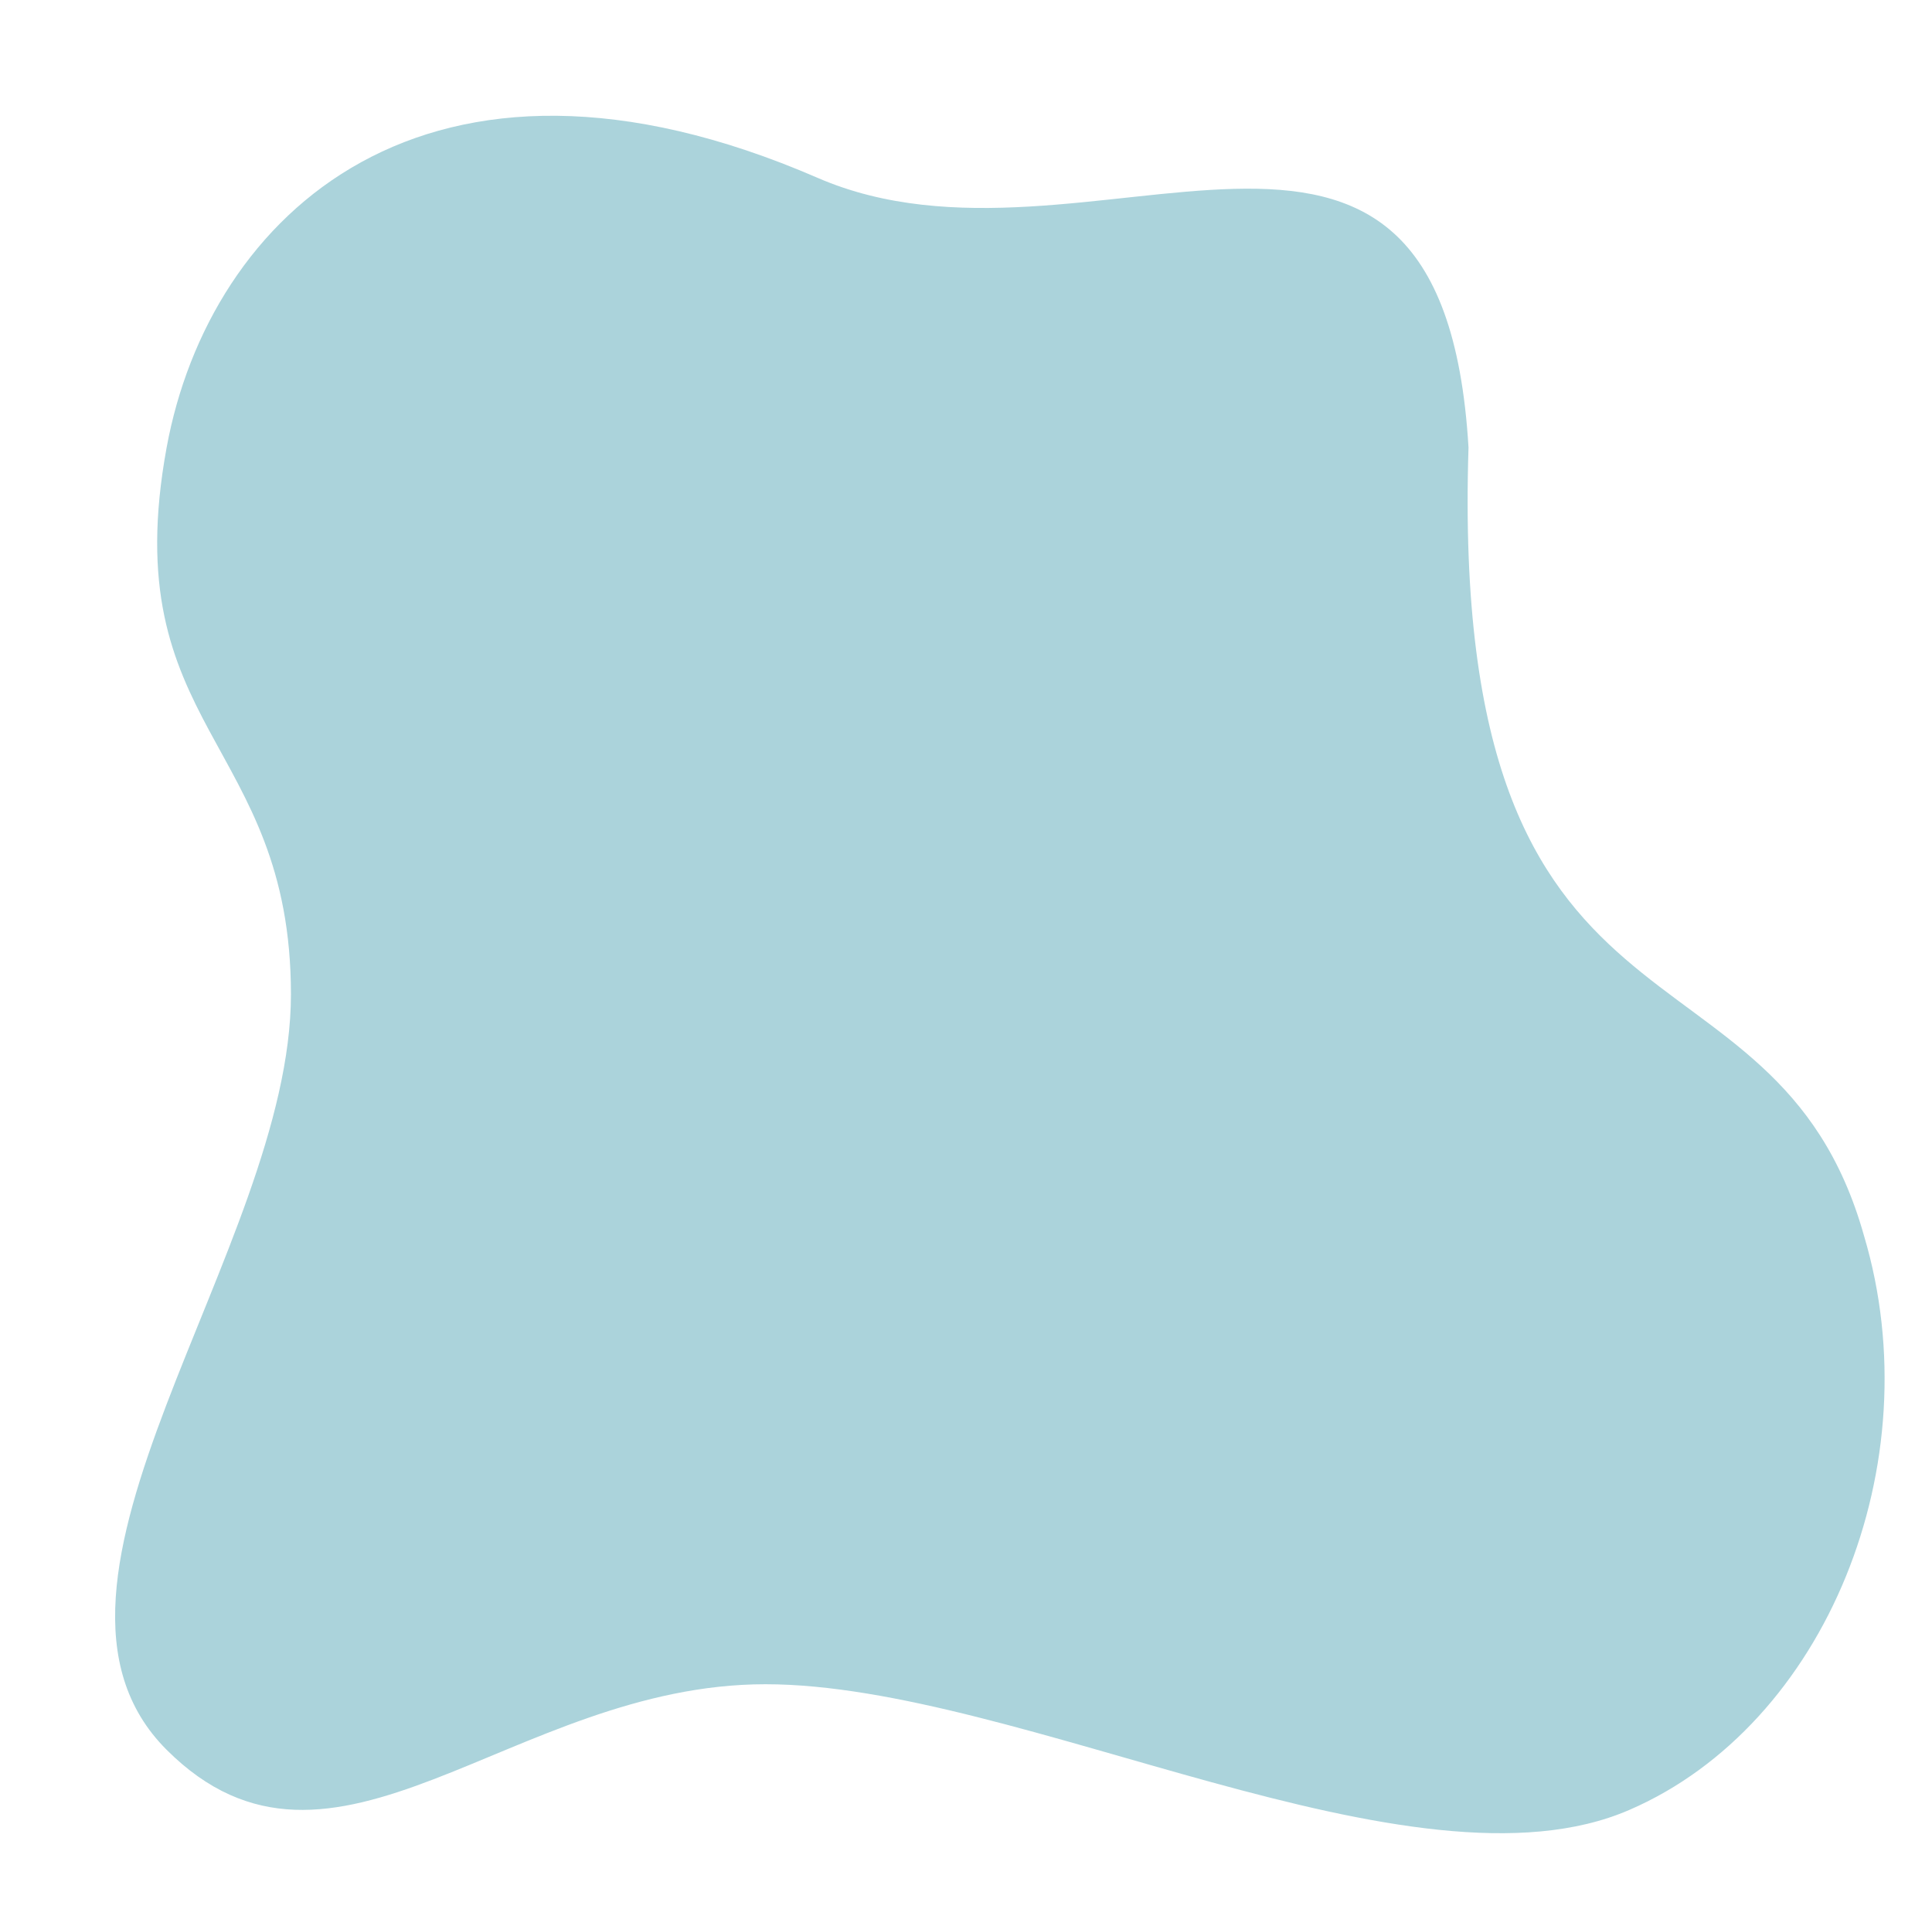
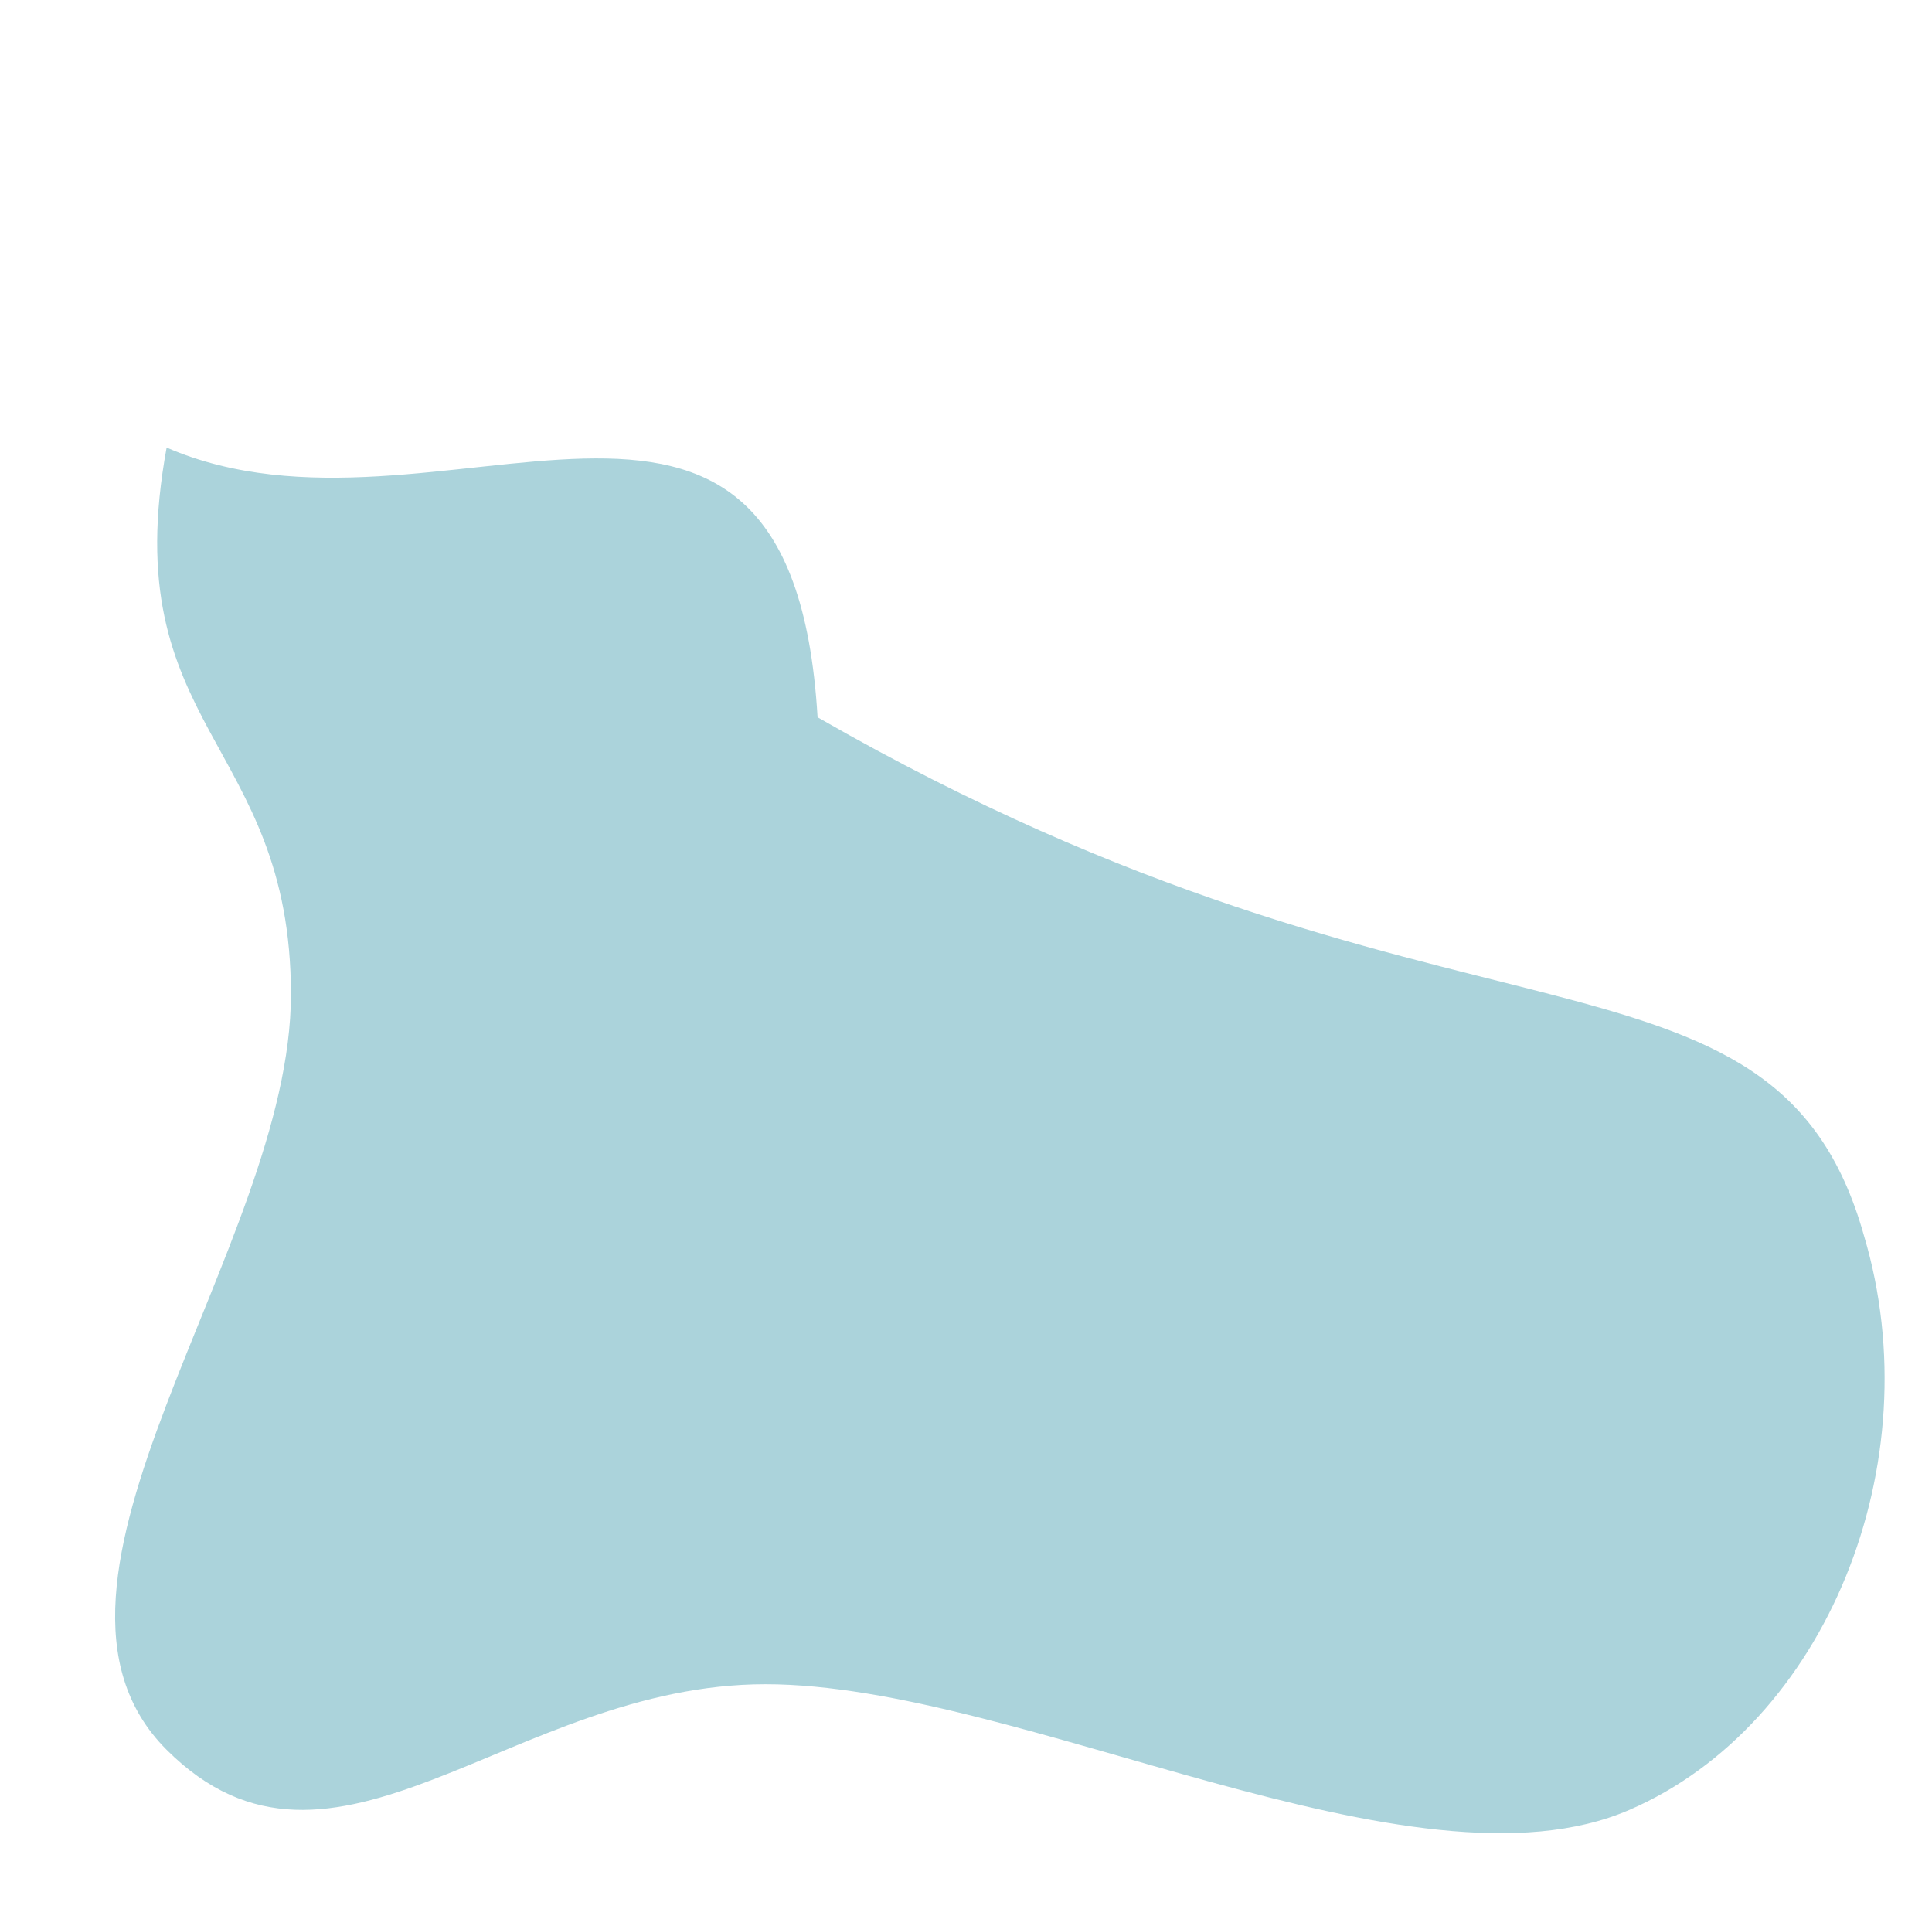
<svg xmlns="http://www.w3.org/2000/svg" fill="#000000" height="873.9" preserveAspectRatio="xMidYMid meet" version="1" viewBox="167.4 91.8 881.2 873.9" width="881.2" zoomAndPan="magnify">
  <g id="change1_1">
-     <path d="M1017.6,655.4c31,104-17.4,223-107,261.8c-98.6,42.8-278.2-57.3-394.1-57.3s-197.1,105.8-273.1,29.9 s56.7-228.5,56.7-344.5s-80.2-121.1-56.7-249.4c19.4-105.7,118.4-200.4,296.9-123c123.3,53.5,284.8-81.1,296.9,123 C828.1,584.4,976.6,509.4,1017.6,655.4z" fill="#abd3db" />
+     <path d="M1017.6,655.4c31,104-17.4,223-107,261.8c-98.6,42.8-278.2-57.3-394.1-57.3s-197.1,105.8-273.1,29.9 s56.7-228.5,56.7-344.5s-80.2-121.1-56.7-249.4c123.3,53.5,284.8-81.1,296.9,123 C828.1,584.4,976.6,509.4,1017.6,655.4z" fill="#abd3db" />
  </g>
</svg>